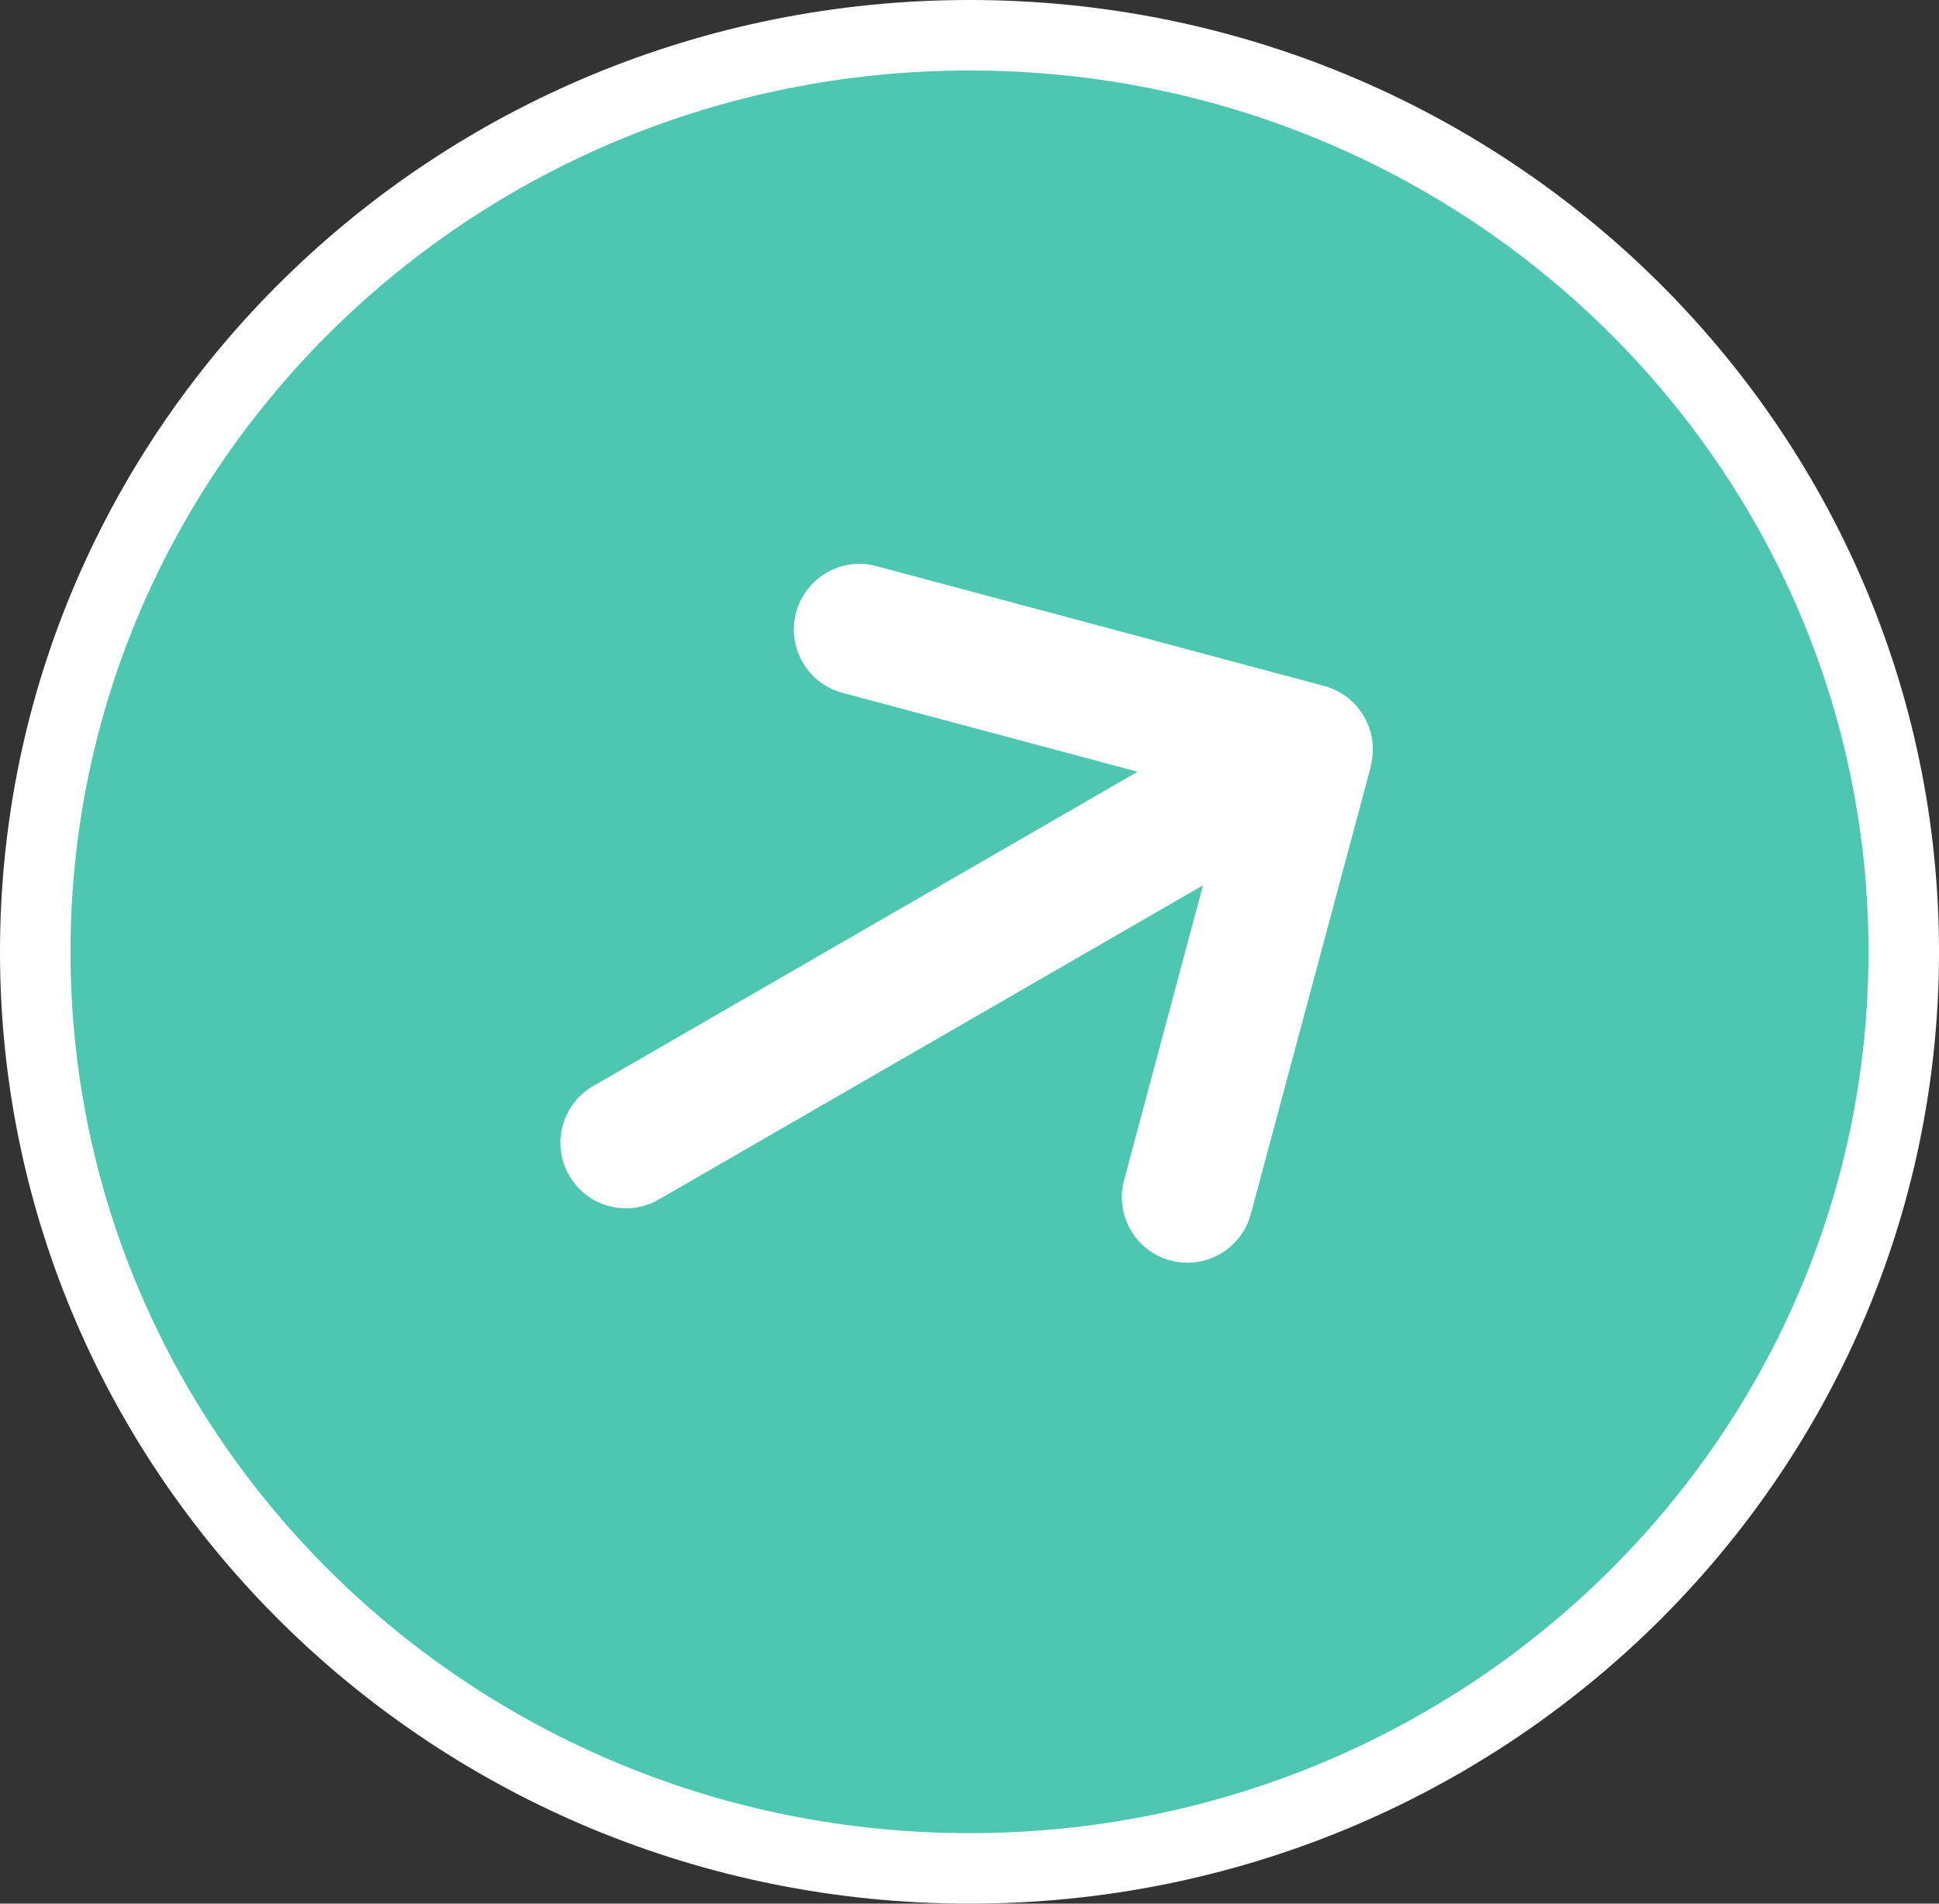
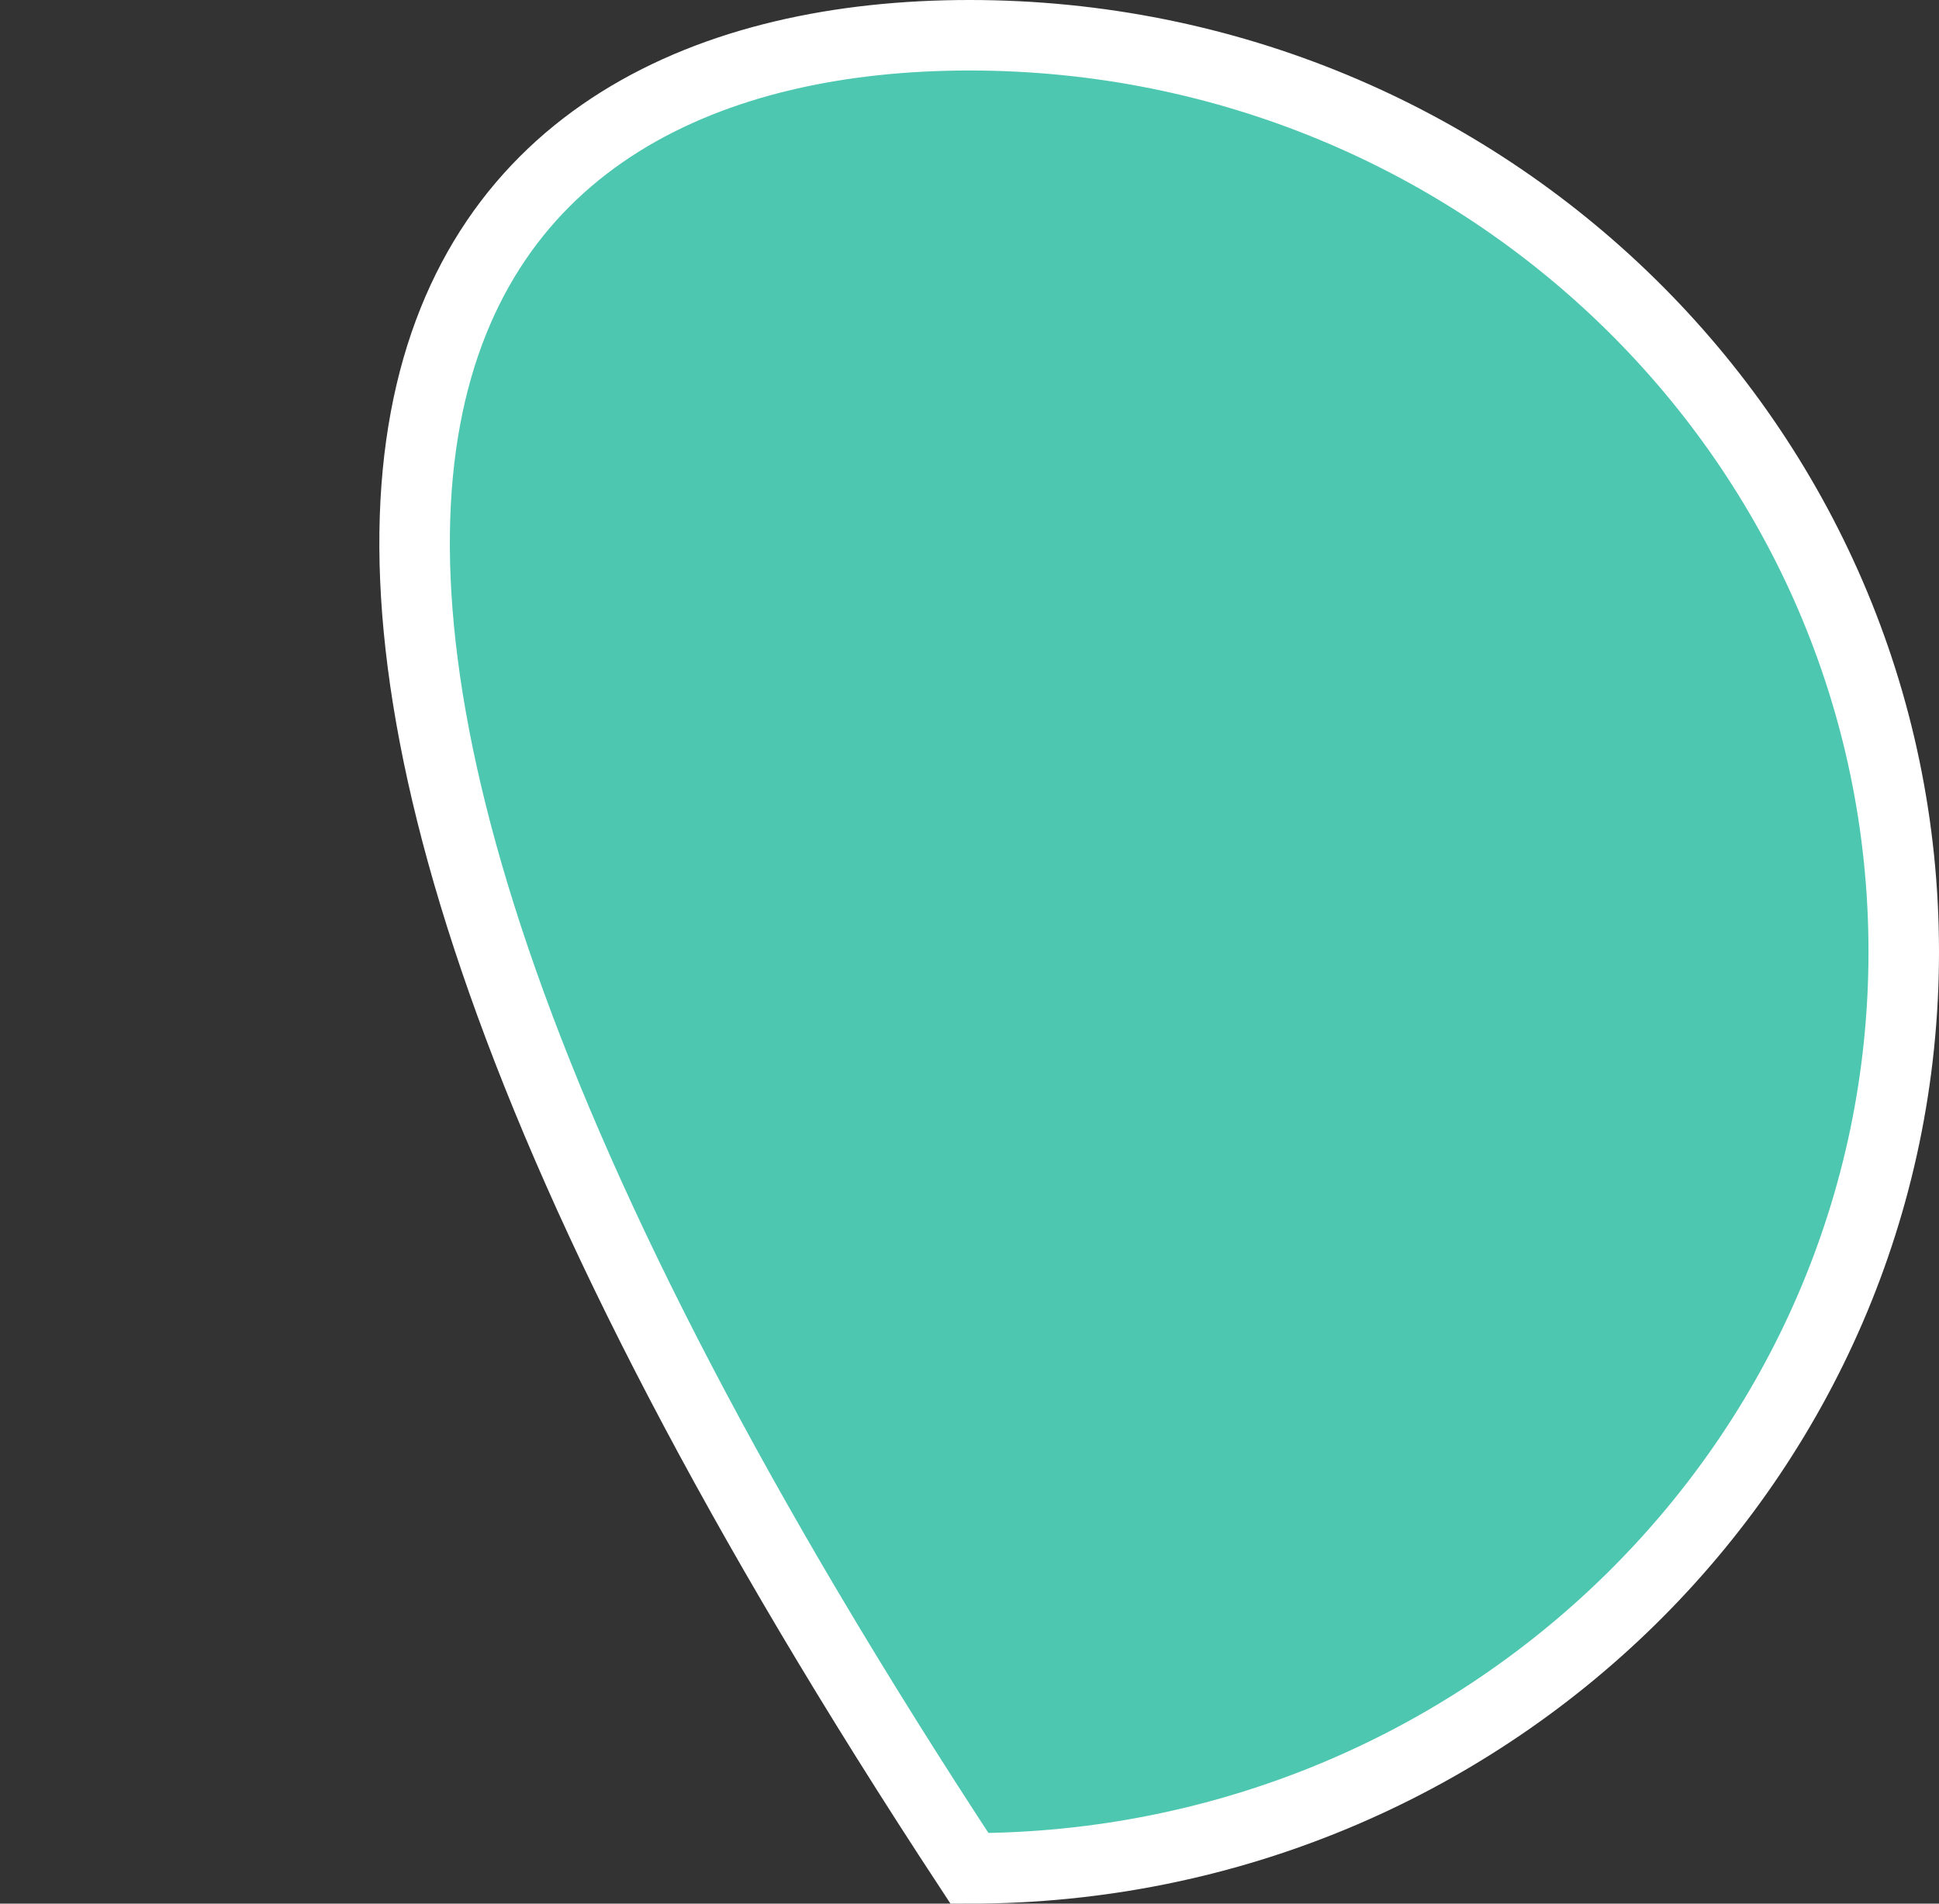
<svg xmlns="http://www.w3.org/2000/svg" width="55" height="54" viewBox="0 0 55 54" fill="none">
  <rect x="0" y="0" width="55" height="54" fill="#333333" stroke="none" />
-   <path d="M54 27C54 41.342 42.153 53 27.5 53C12.847 53 1 41.342 1 27C1 12.658 12.847 1 27.5 1C42.153 1 54 12.658 54 27Z" fill="#4DC7B0" stroke="white" stroke-width="2" />
-   <path d="M38.877 21.738C39.143 20.746 38.553 19.725 37.561 19.459L24.861 16.059C23.869 15.793 22.847 16.383 22.581 17.375C22.315 18.367 22.904 19.389 23.897 19.654L32.268 21.892L16.827 30.807C15.936 31.321 15.631 32.456 16.145 33.346C16.66 34.237 17.795 34.541 18.686 34.026L34.122 25.114L31.884 33.477C31.618 34.469 32.207 35.49 33.2 35.756C34.192 36.021 35.213 35.431 35.48 34.439L38.885 21.741L38.877 21.738Z" fill="white" />
+   <path d="M54 27C54 41.342 42.153 53 27.5 53C1 12.658 12.847 1 27.5 1C42.153 1 54 12.658 54 27Z" fill="#4DC7B0" stroke="white" stroke-width="2" />
</svg>